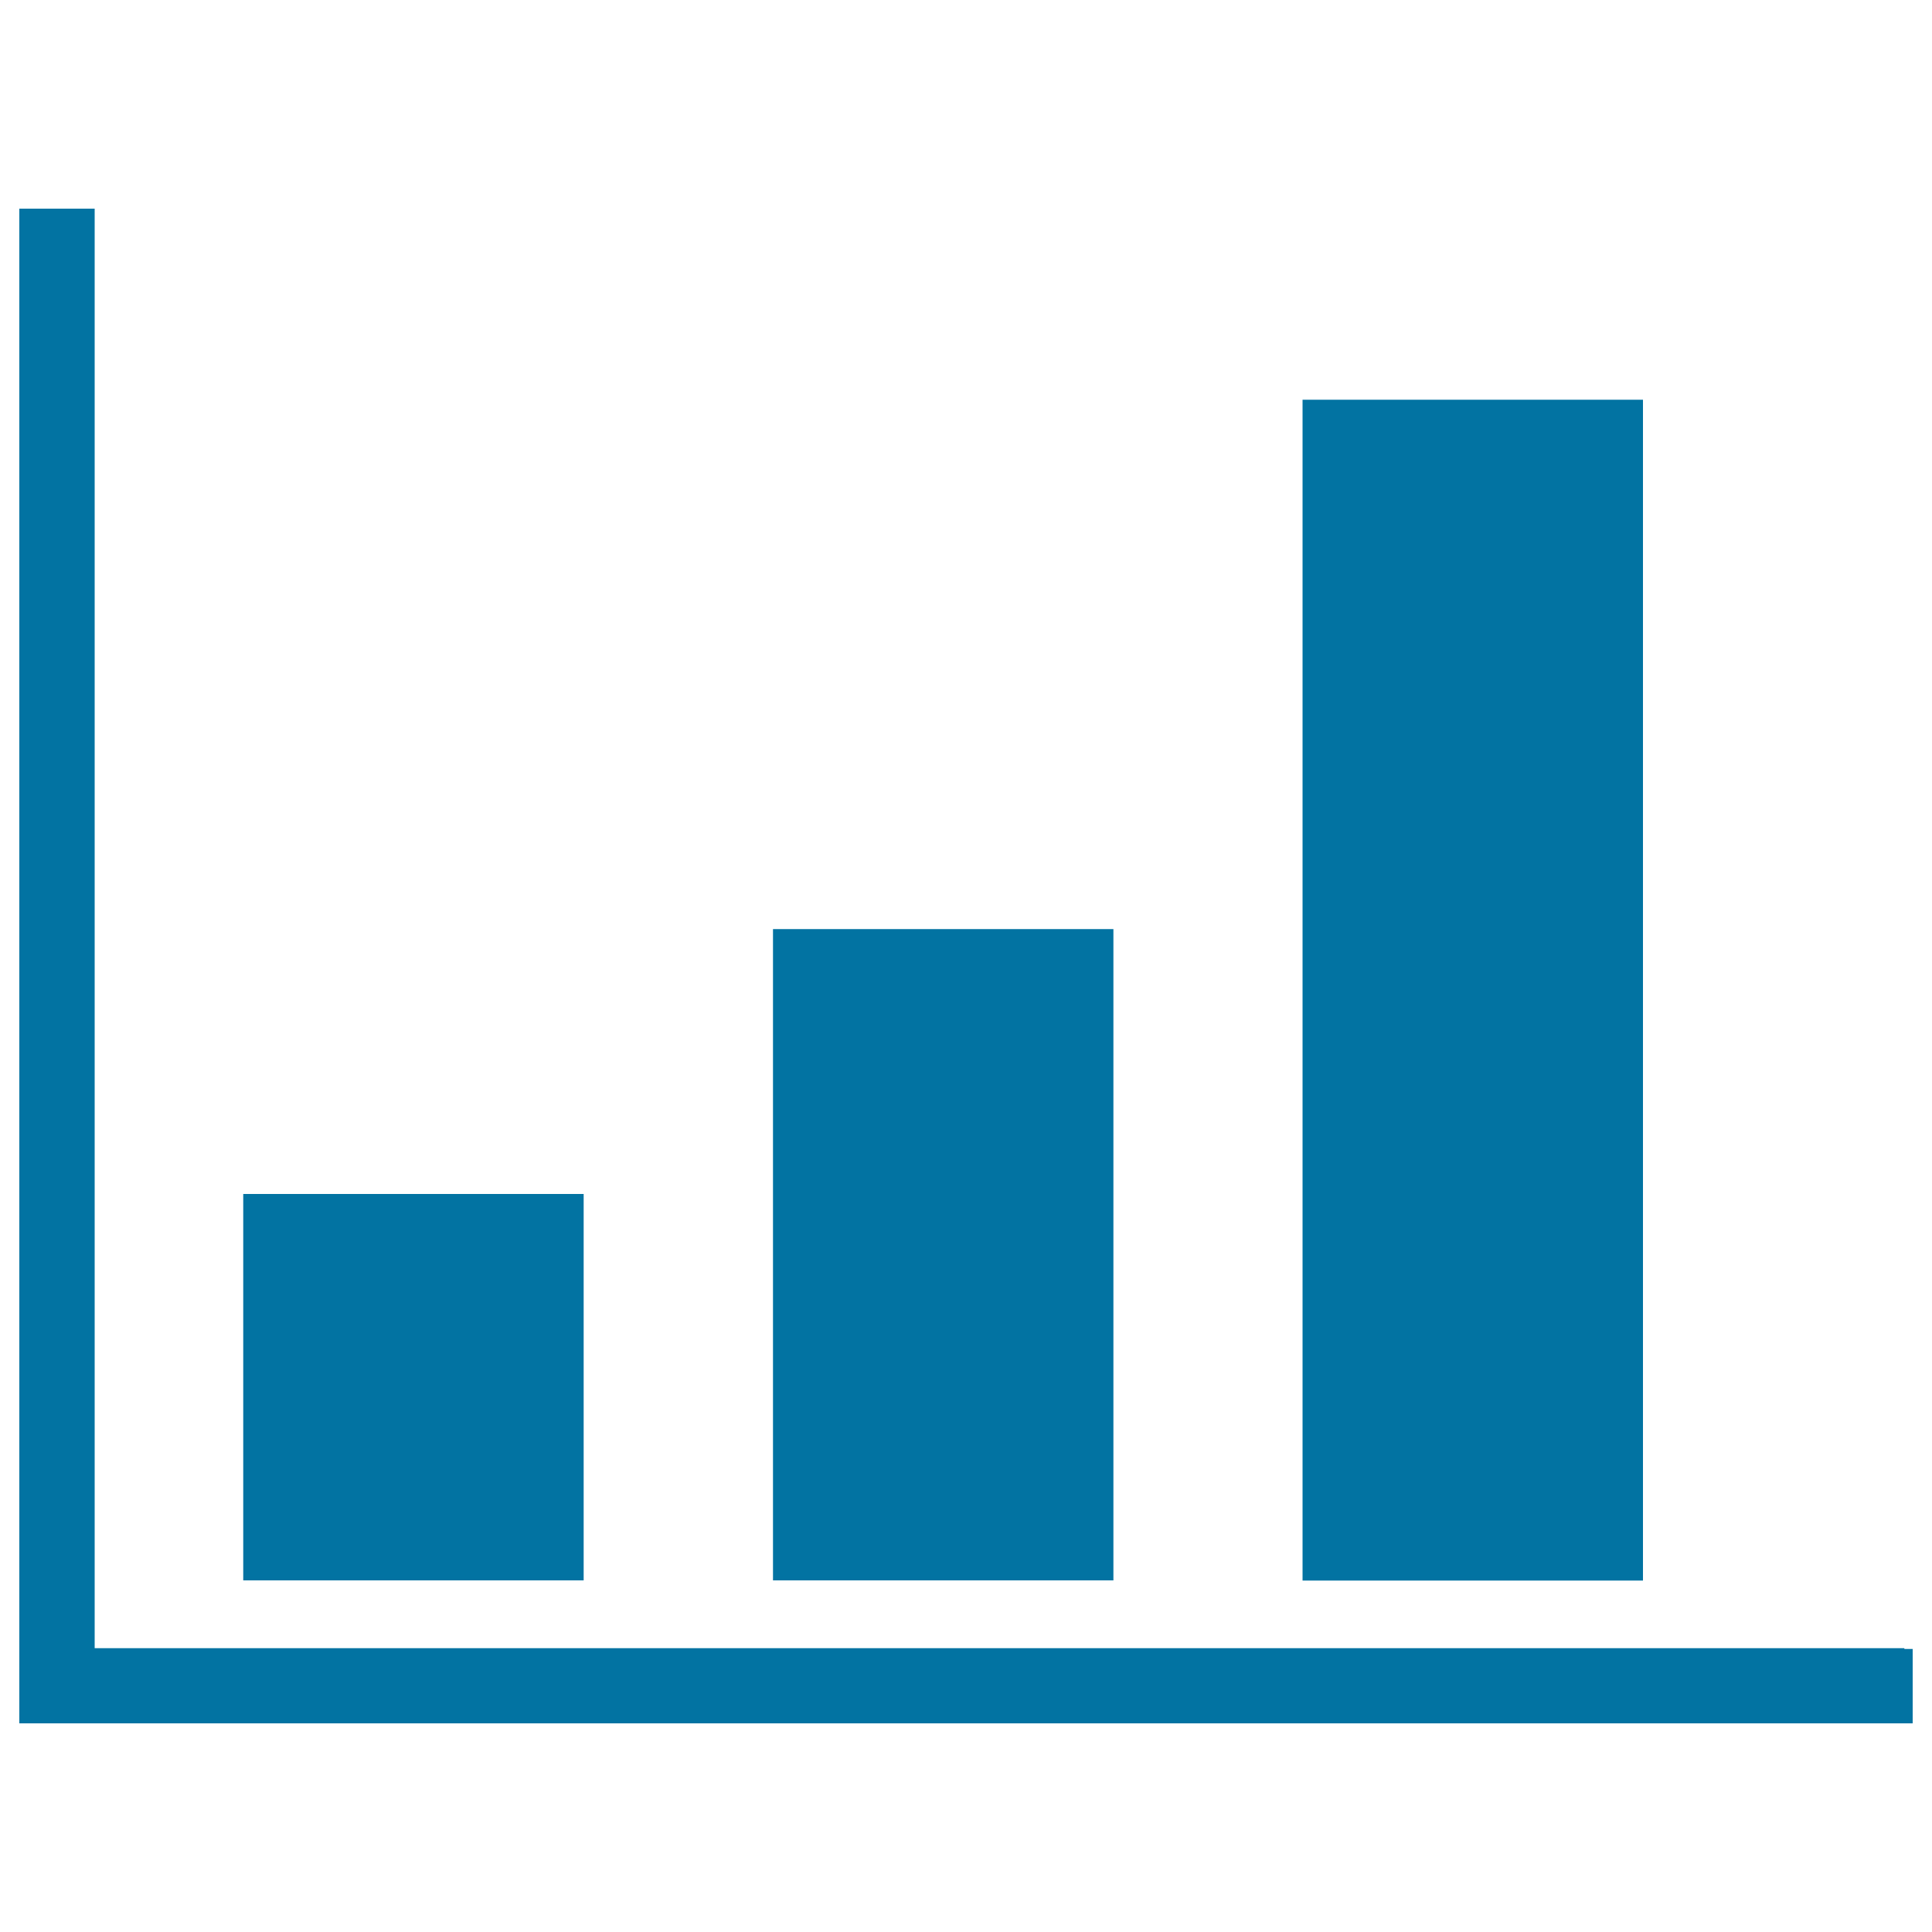
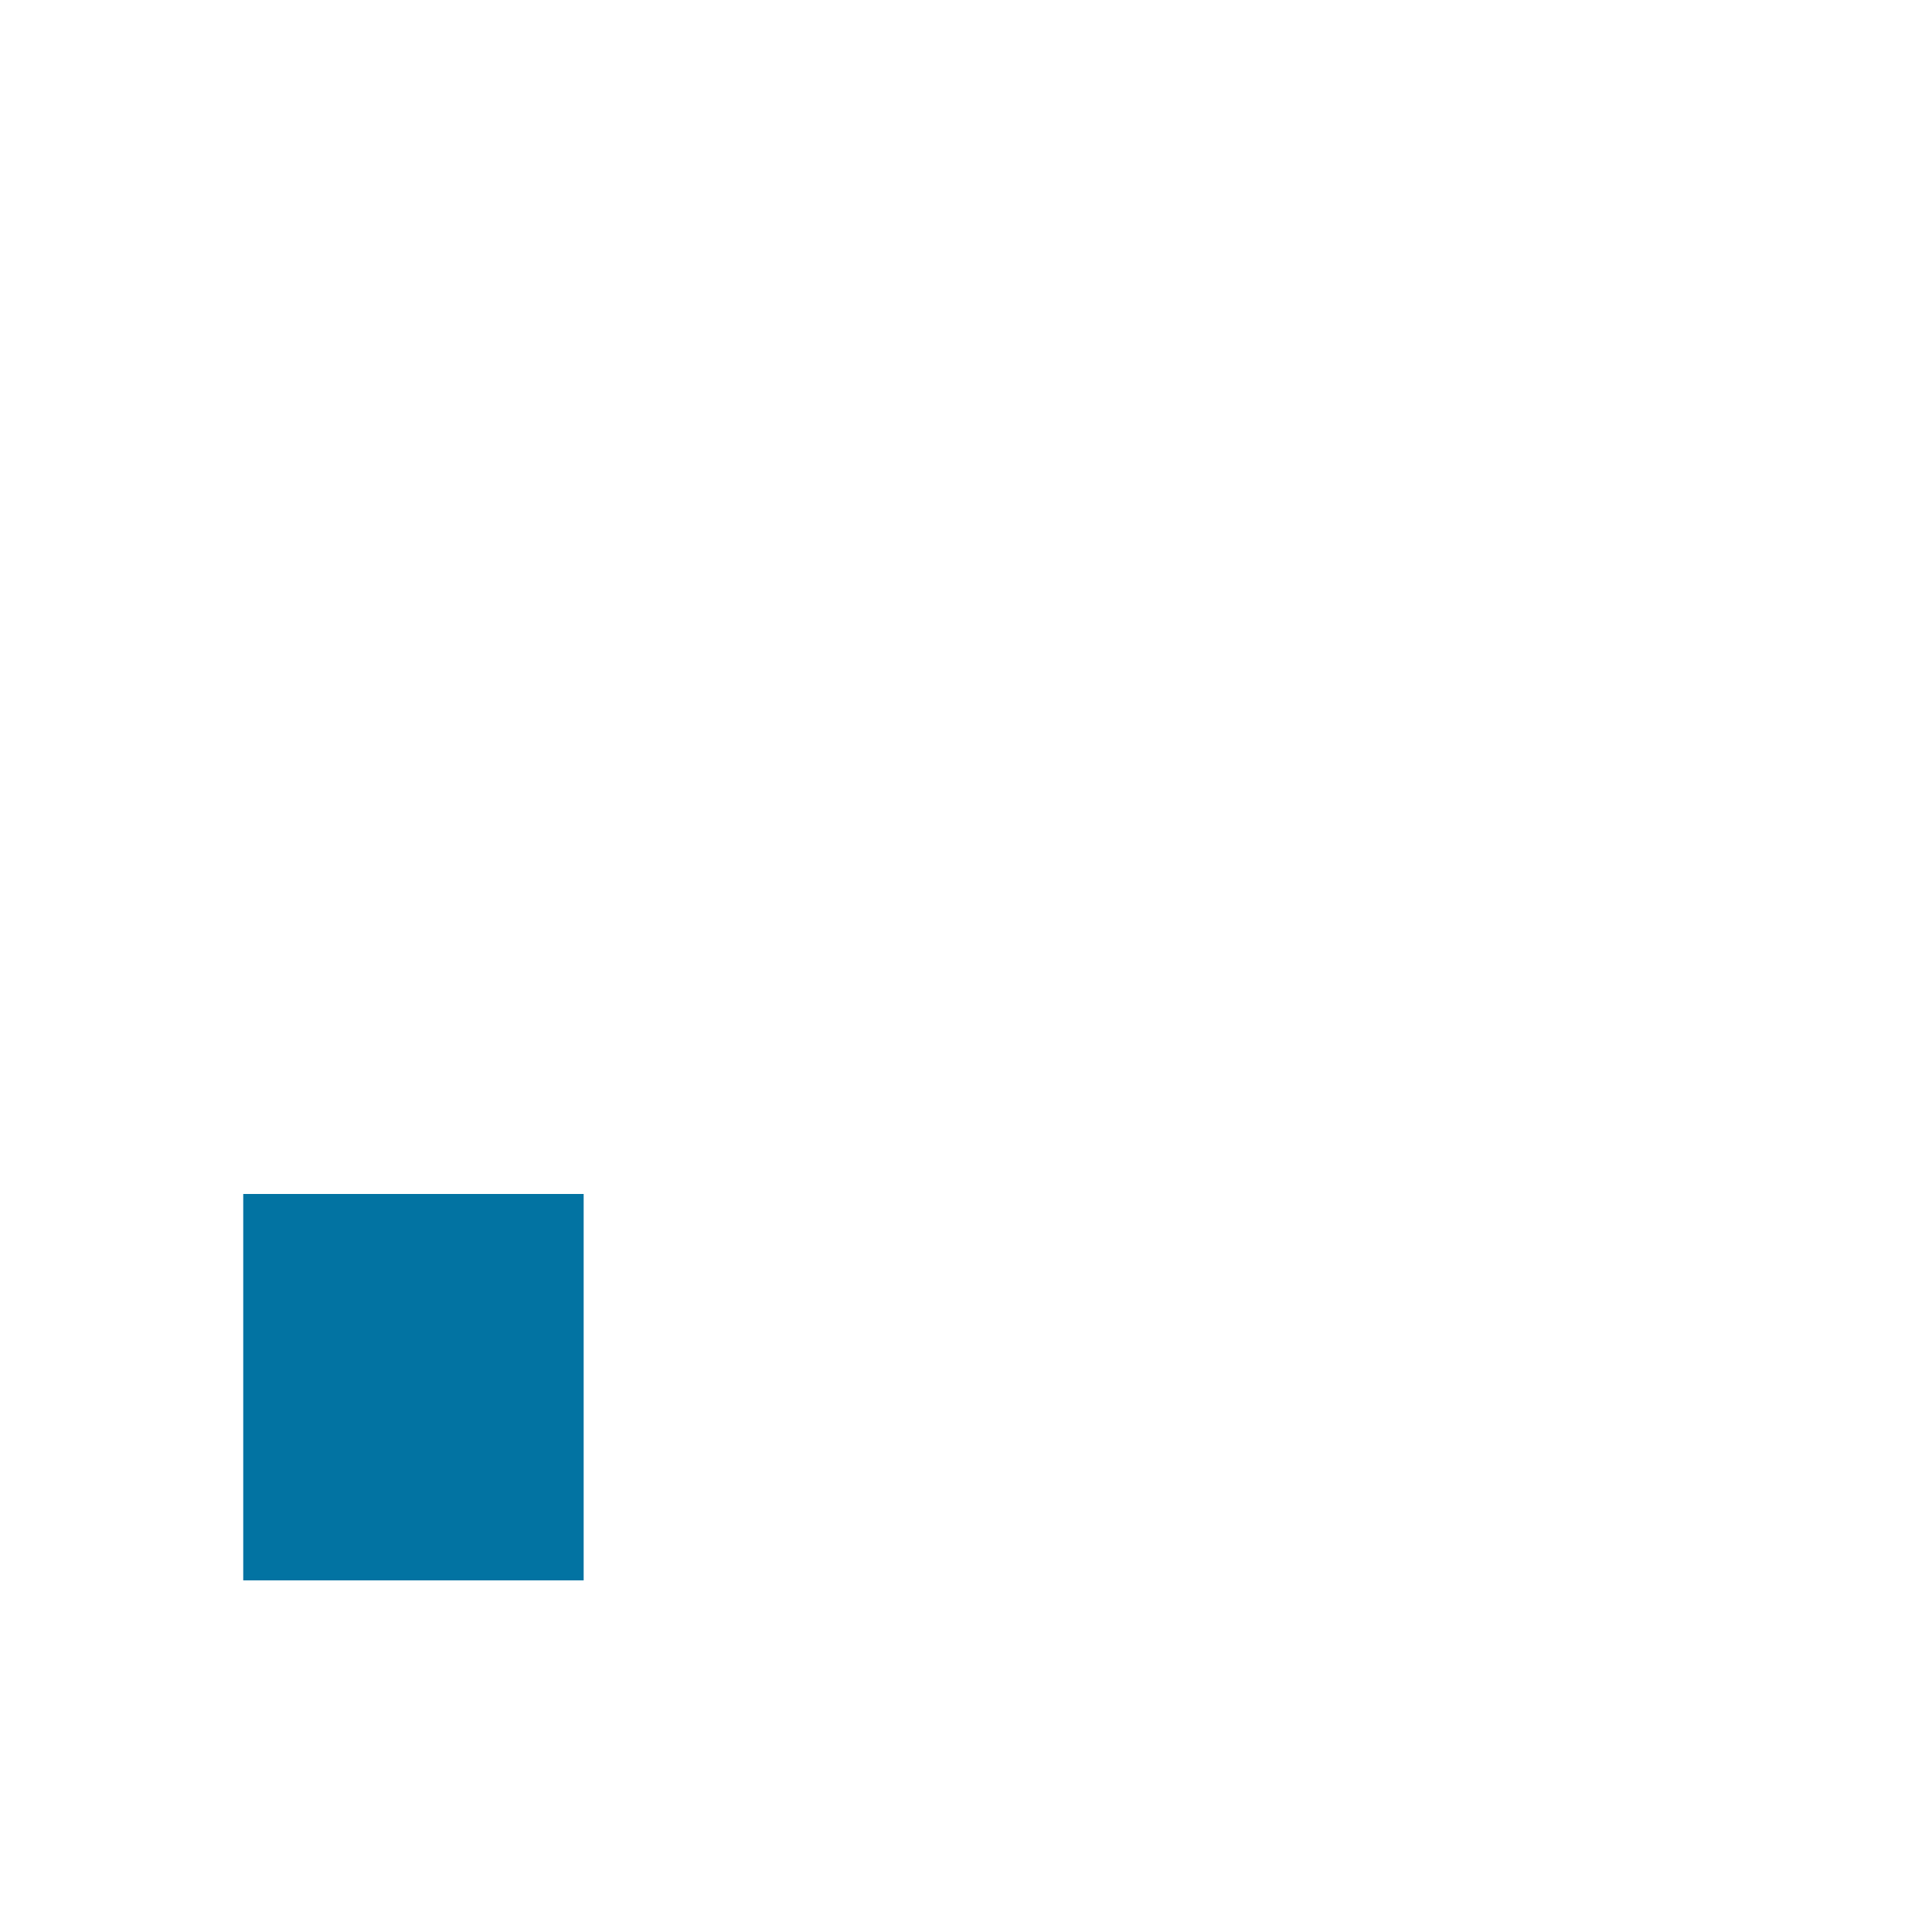
<svg xmlns="http://www.w3.org/2000/svg" viewBox="0 0 1000 1000" style="fill:#0273a2">
  <title>Three Bar Graph SVG icon</title>
  <g>
-     <path d="M990,853.5V892c-352.8,0-668.4,0-980,0c0-232.3,0-575.3,0-784h39v745.1h936.7v0.4H990z" />
    <rect x="125.9" y="618" width="176.2" height="200" />
-     <rect x="400.1" y="480.9" width="176.2" height="337.1" />
-     <rect x="674.2" y="206.9" width="176.2" height="611.2" />
  </g>
</svg>